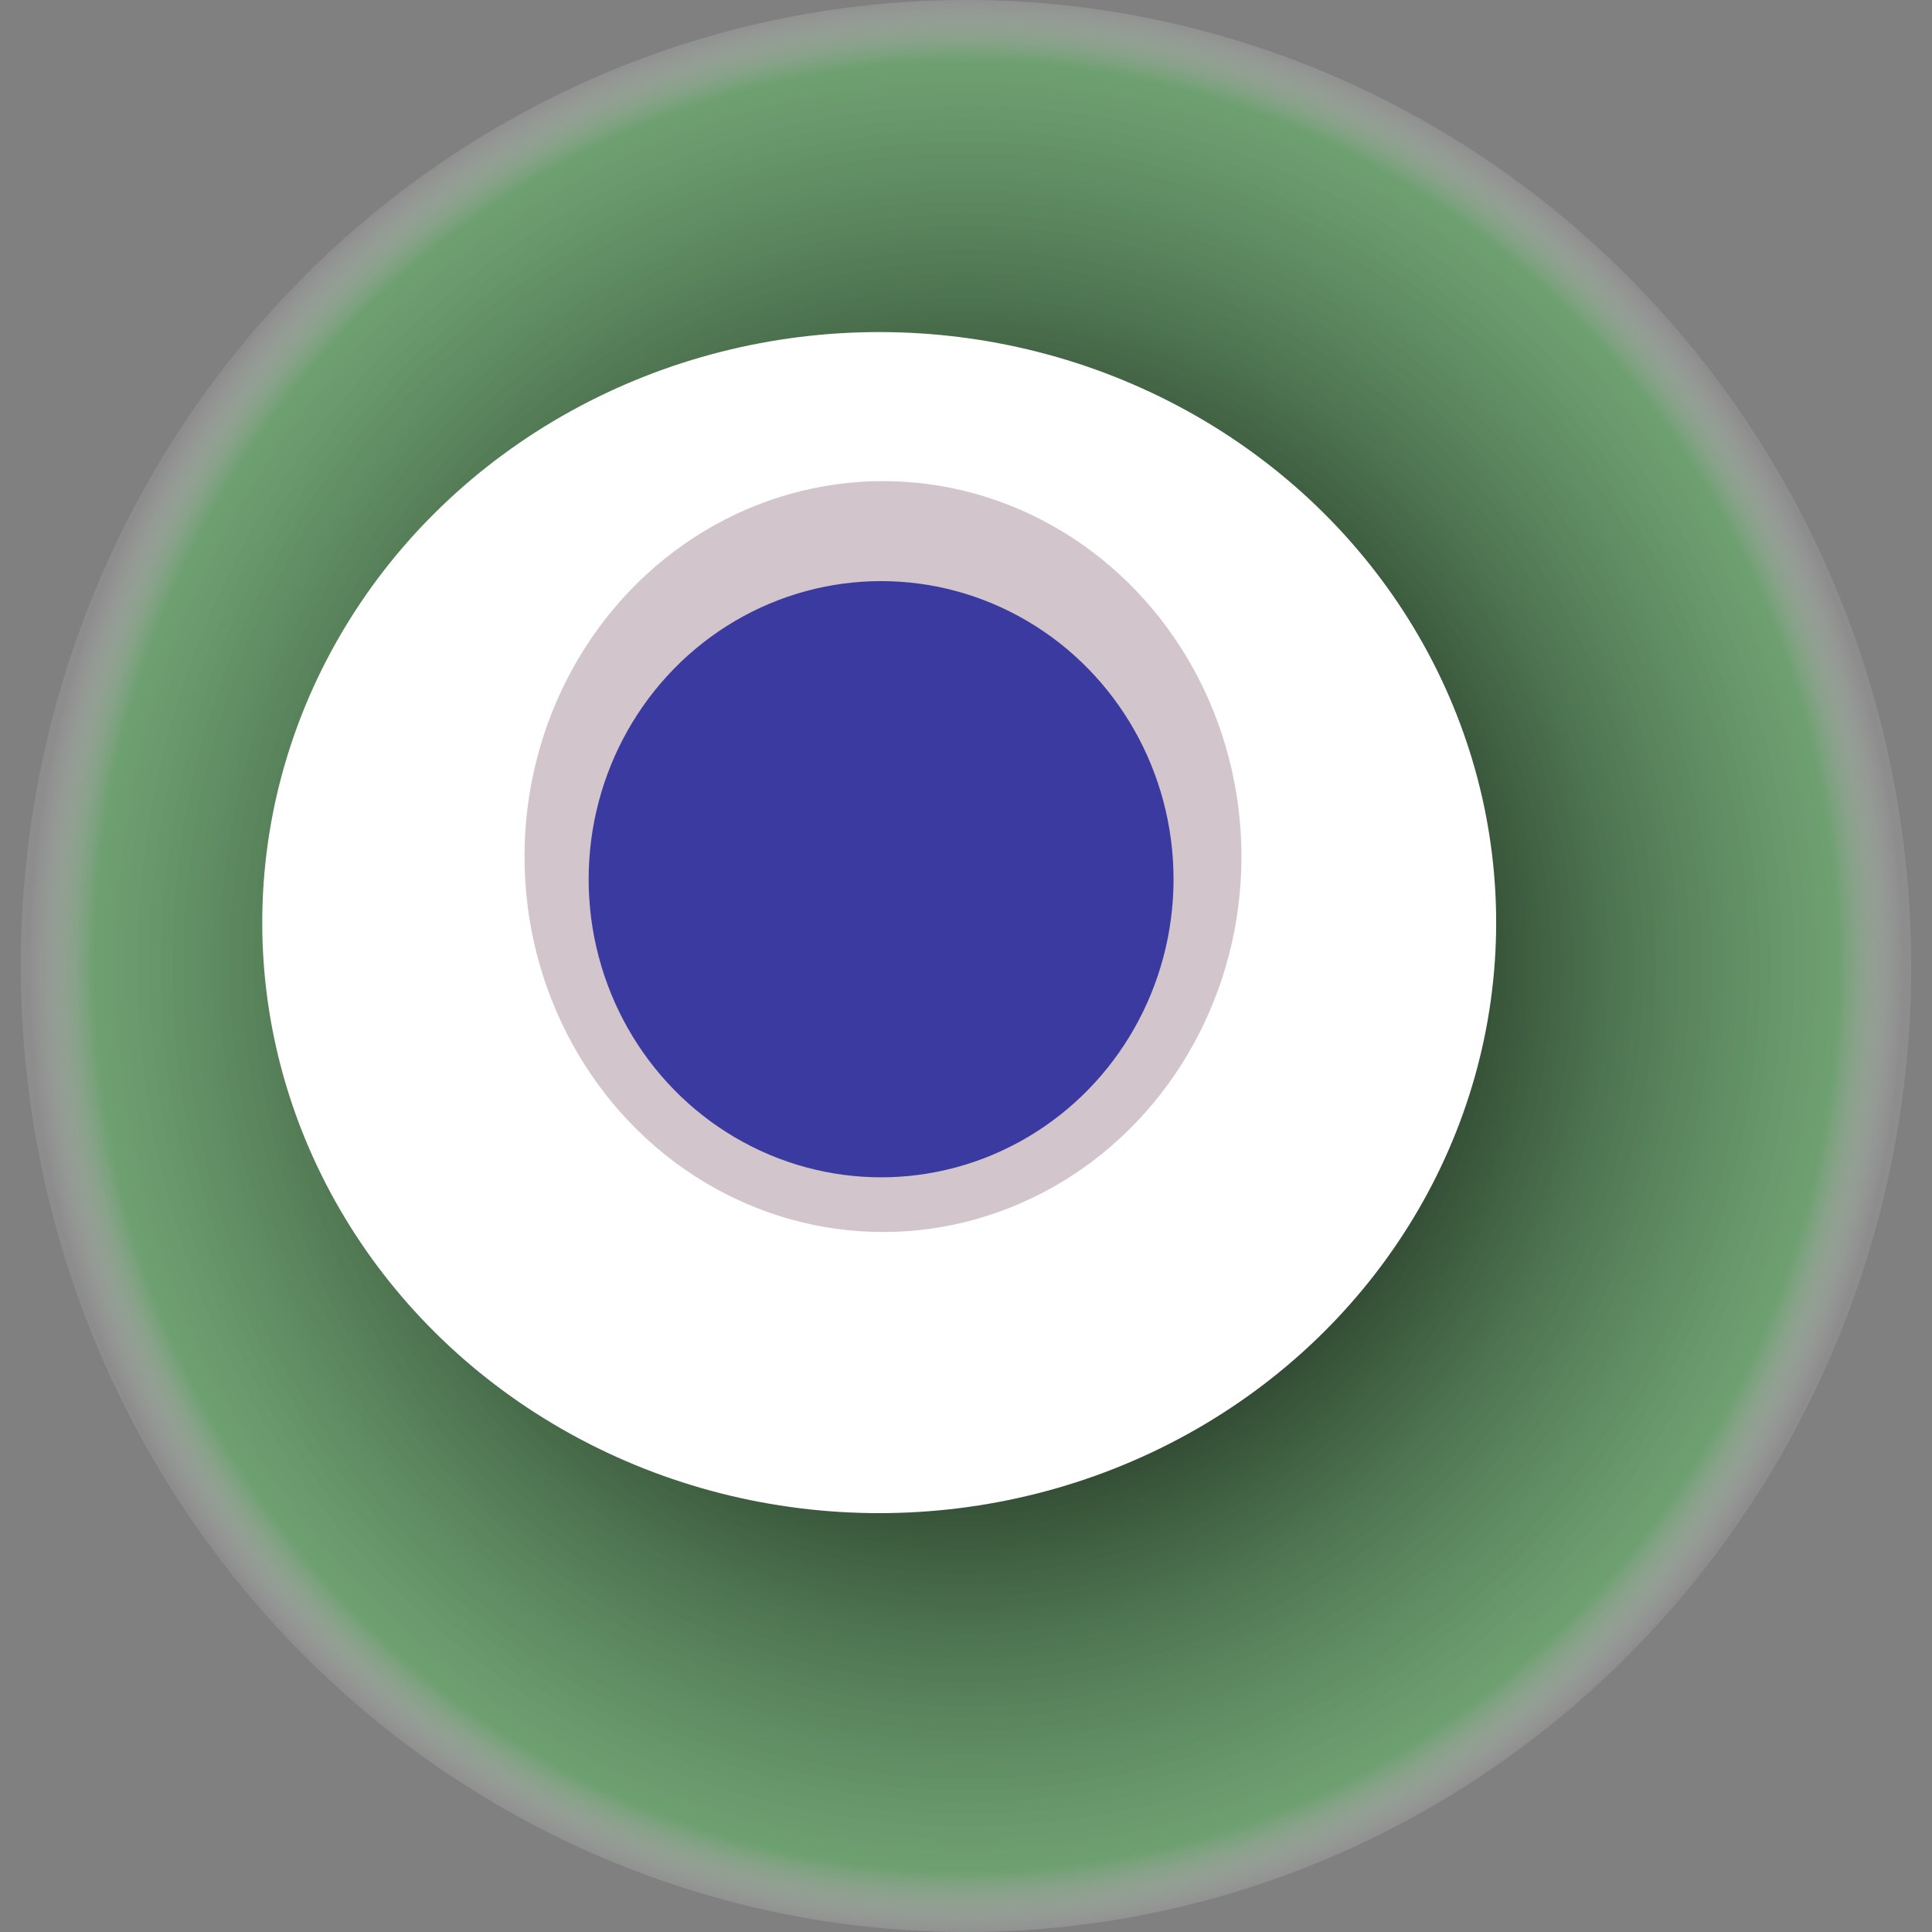
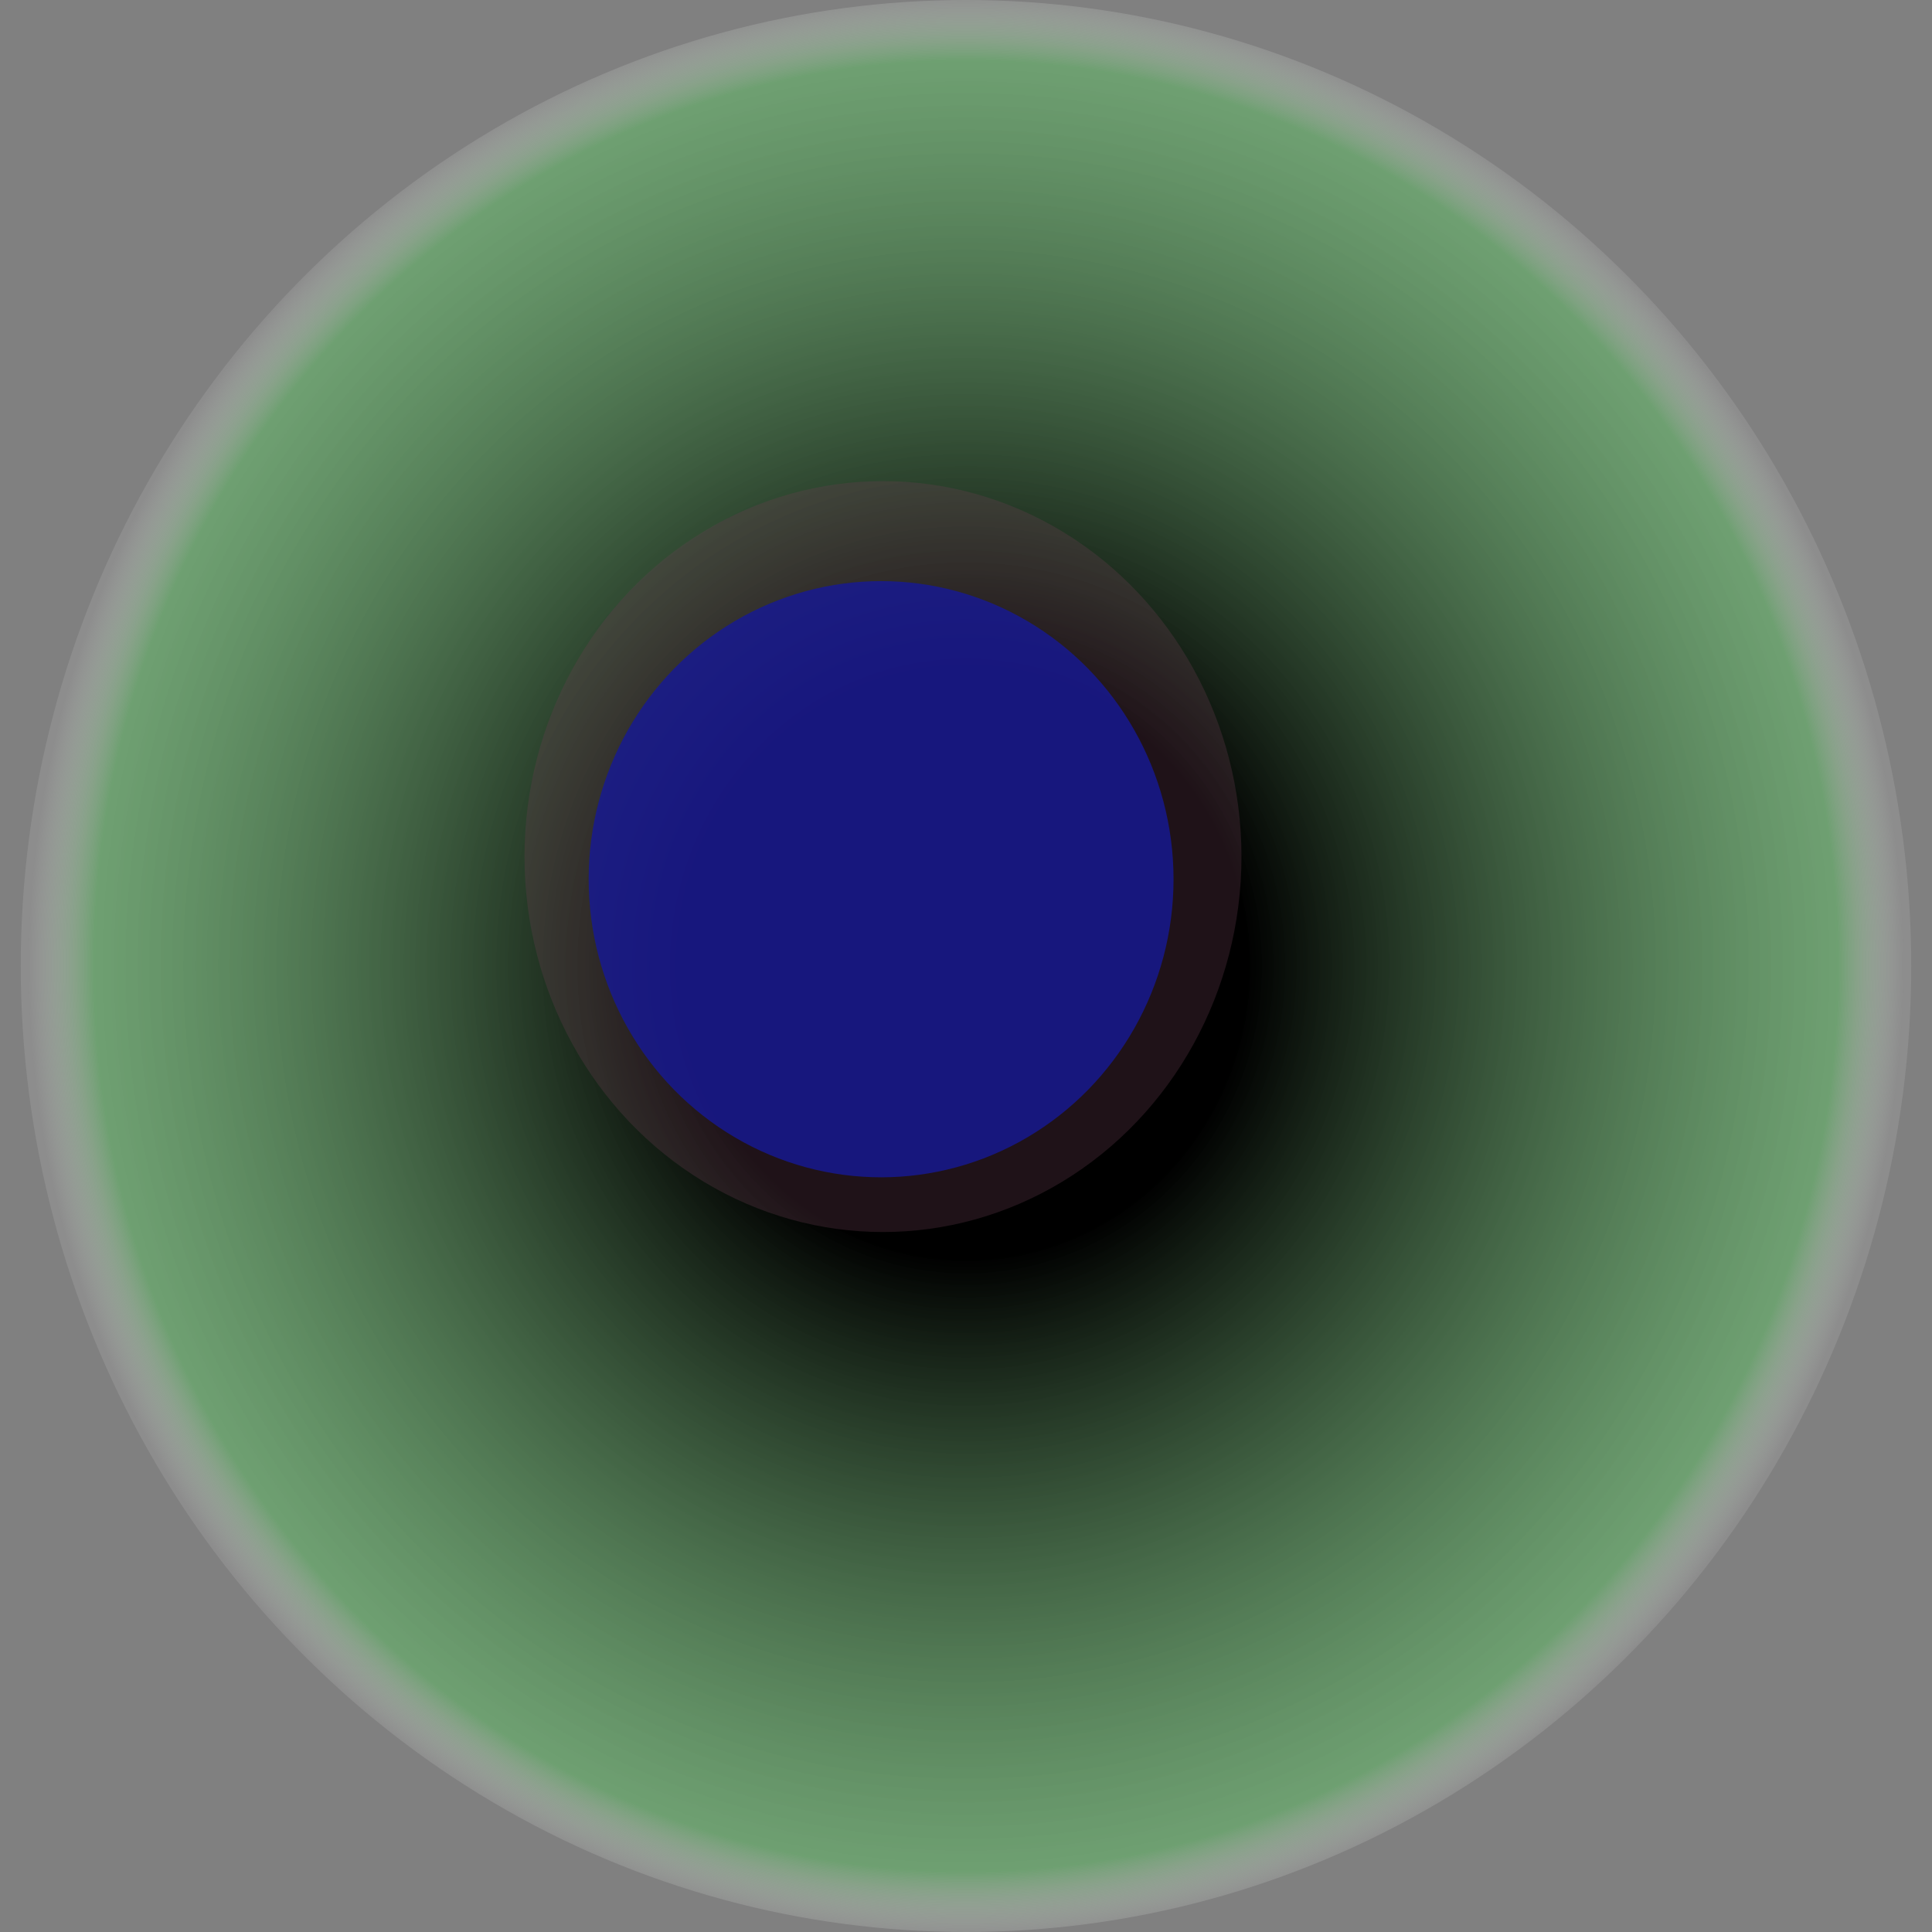
<svg xmlns="http://www.w3.org/2000/svg" width="1024" height="1024">
  <rect width="100%" height="100%" fill="#808080" stroke="none" />
  <g>
    <title>0xa5314cbd52e6d3bc5750643a87f0e435d2020fab</title>
    <ellipse ry="512" rx="501" cy="512" cx="512" fill="url(#e_1_g)" />
-     <ellipse ry="313" rx="327" cy="489" cx="466" fill="#FFF" />
    <ellipse ry="199" rx="190" cy="454" cx="468" fill="rgba(104,60,81,0.3)" />
    <ellipse ry="158" rx="155" cy="466" cx="467" fill="rgba(22, 24, 150, 0.8)" />
    <animateTransform attributeName="transform" begin="0s" dur="14s" type="rotate" from="0 512 512" to="360 512 512" repeatCount="indefinite" />
    <defs>
      <radialGradient id="e_1_g">
        <stop offset="30%" stop-color="#000" />
        <stop offset="93%" stop-color="rgba(99,181,104,0.6)" />
        <stop offset="100%" stop-color="rgba(255,255,255,0.1)" />
      </radialGradient>
    </defs>
  </g>
</svg>